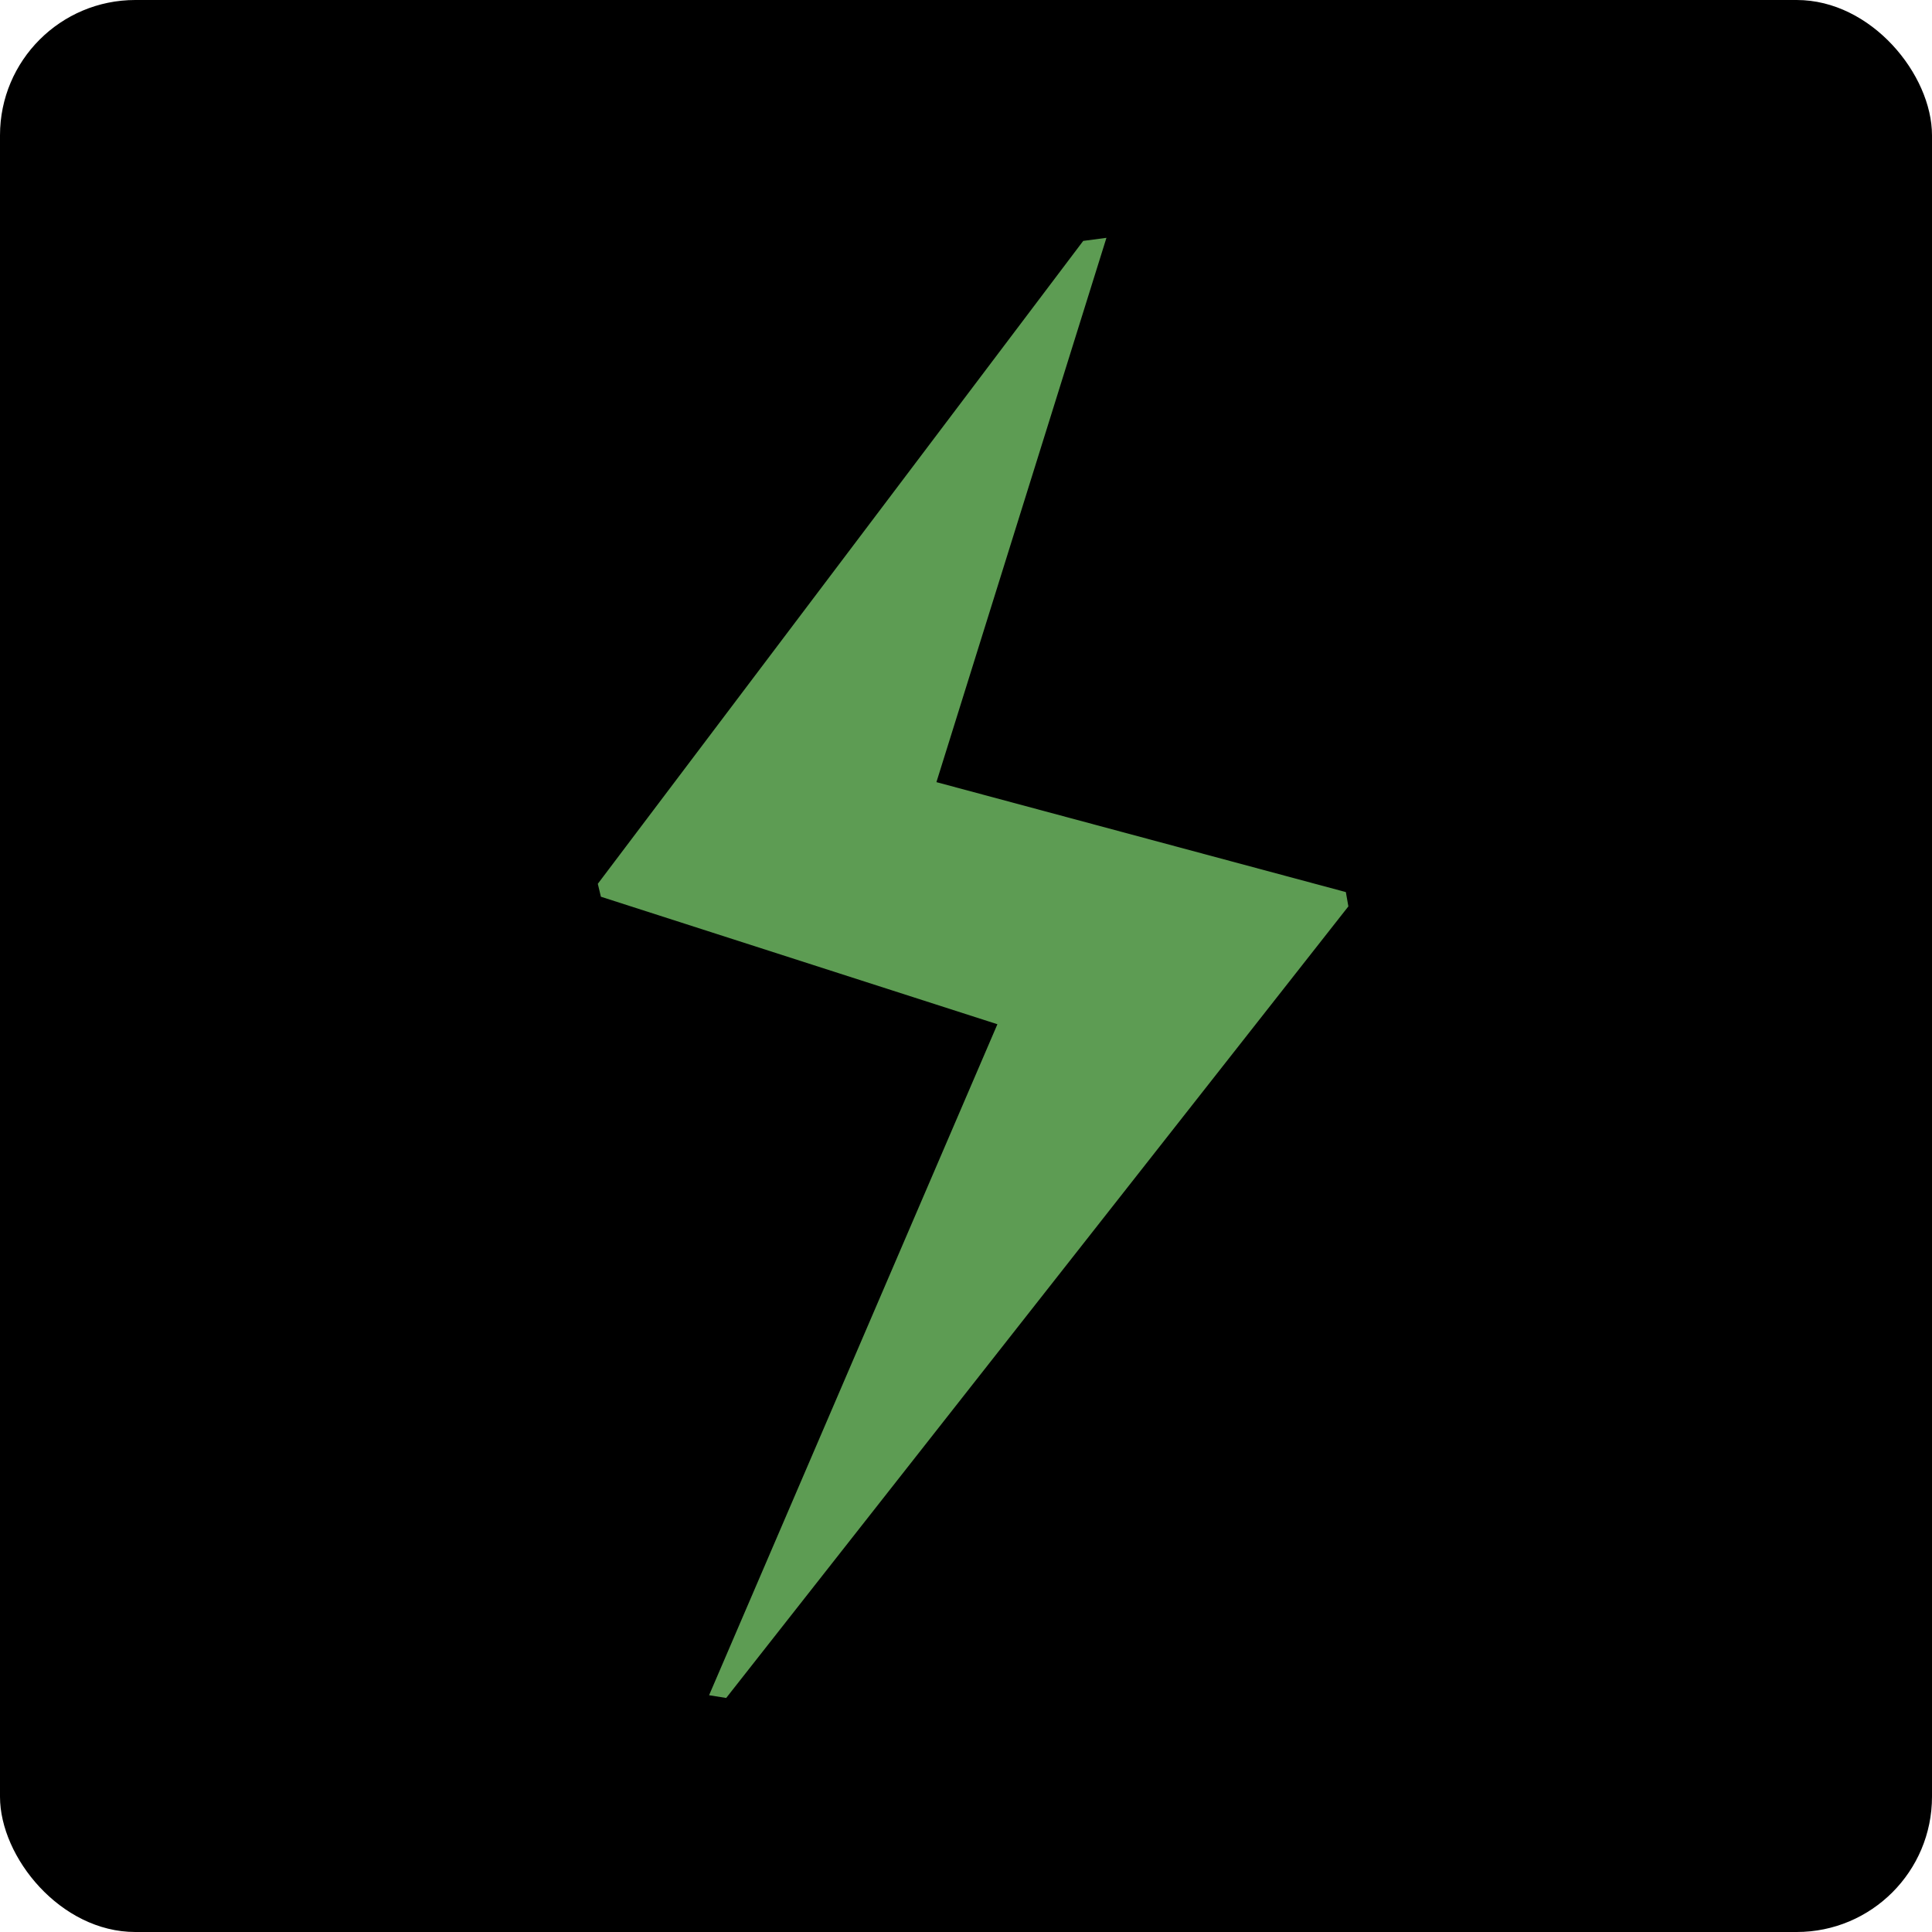
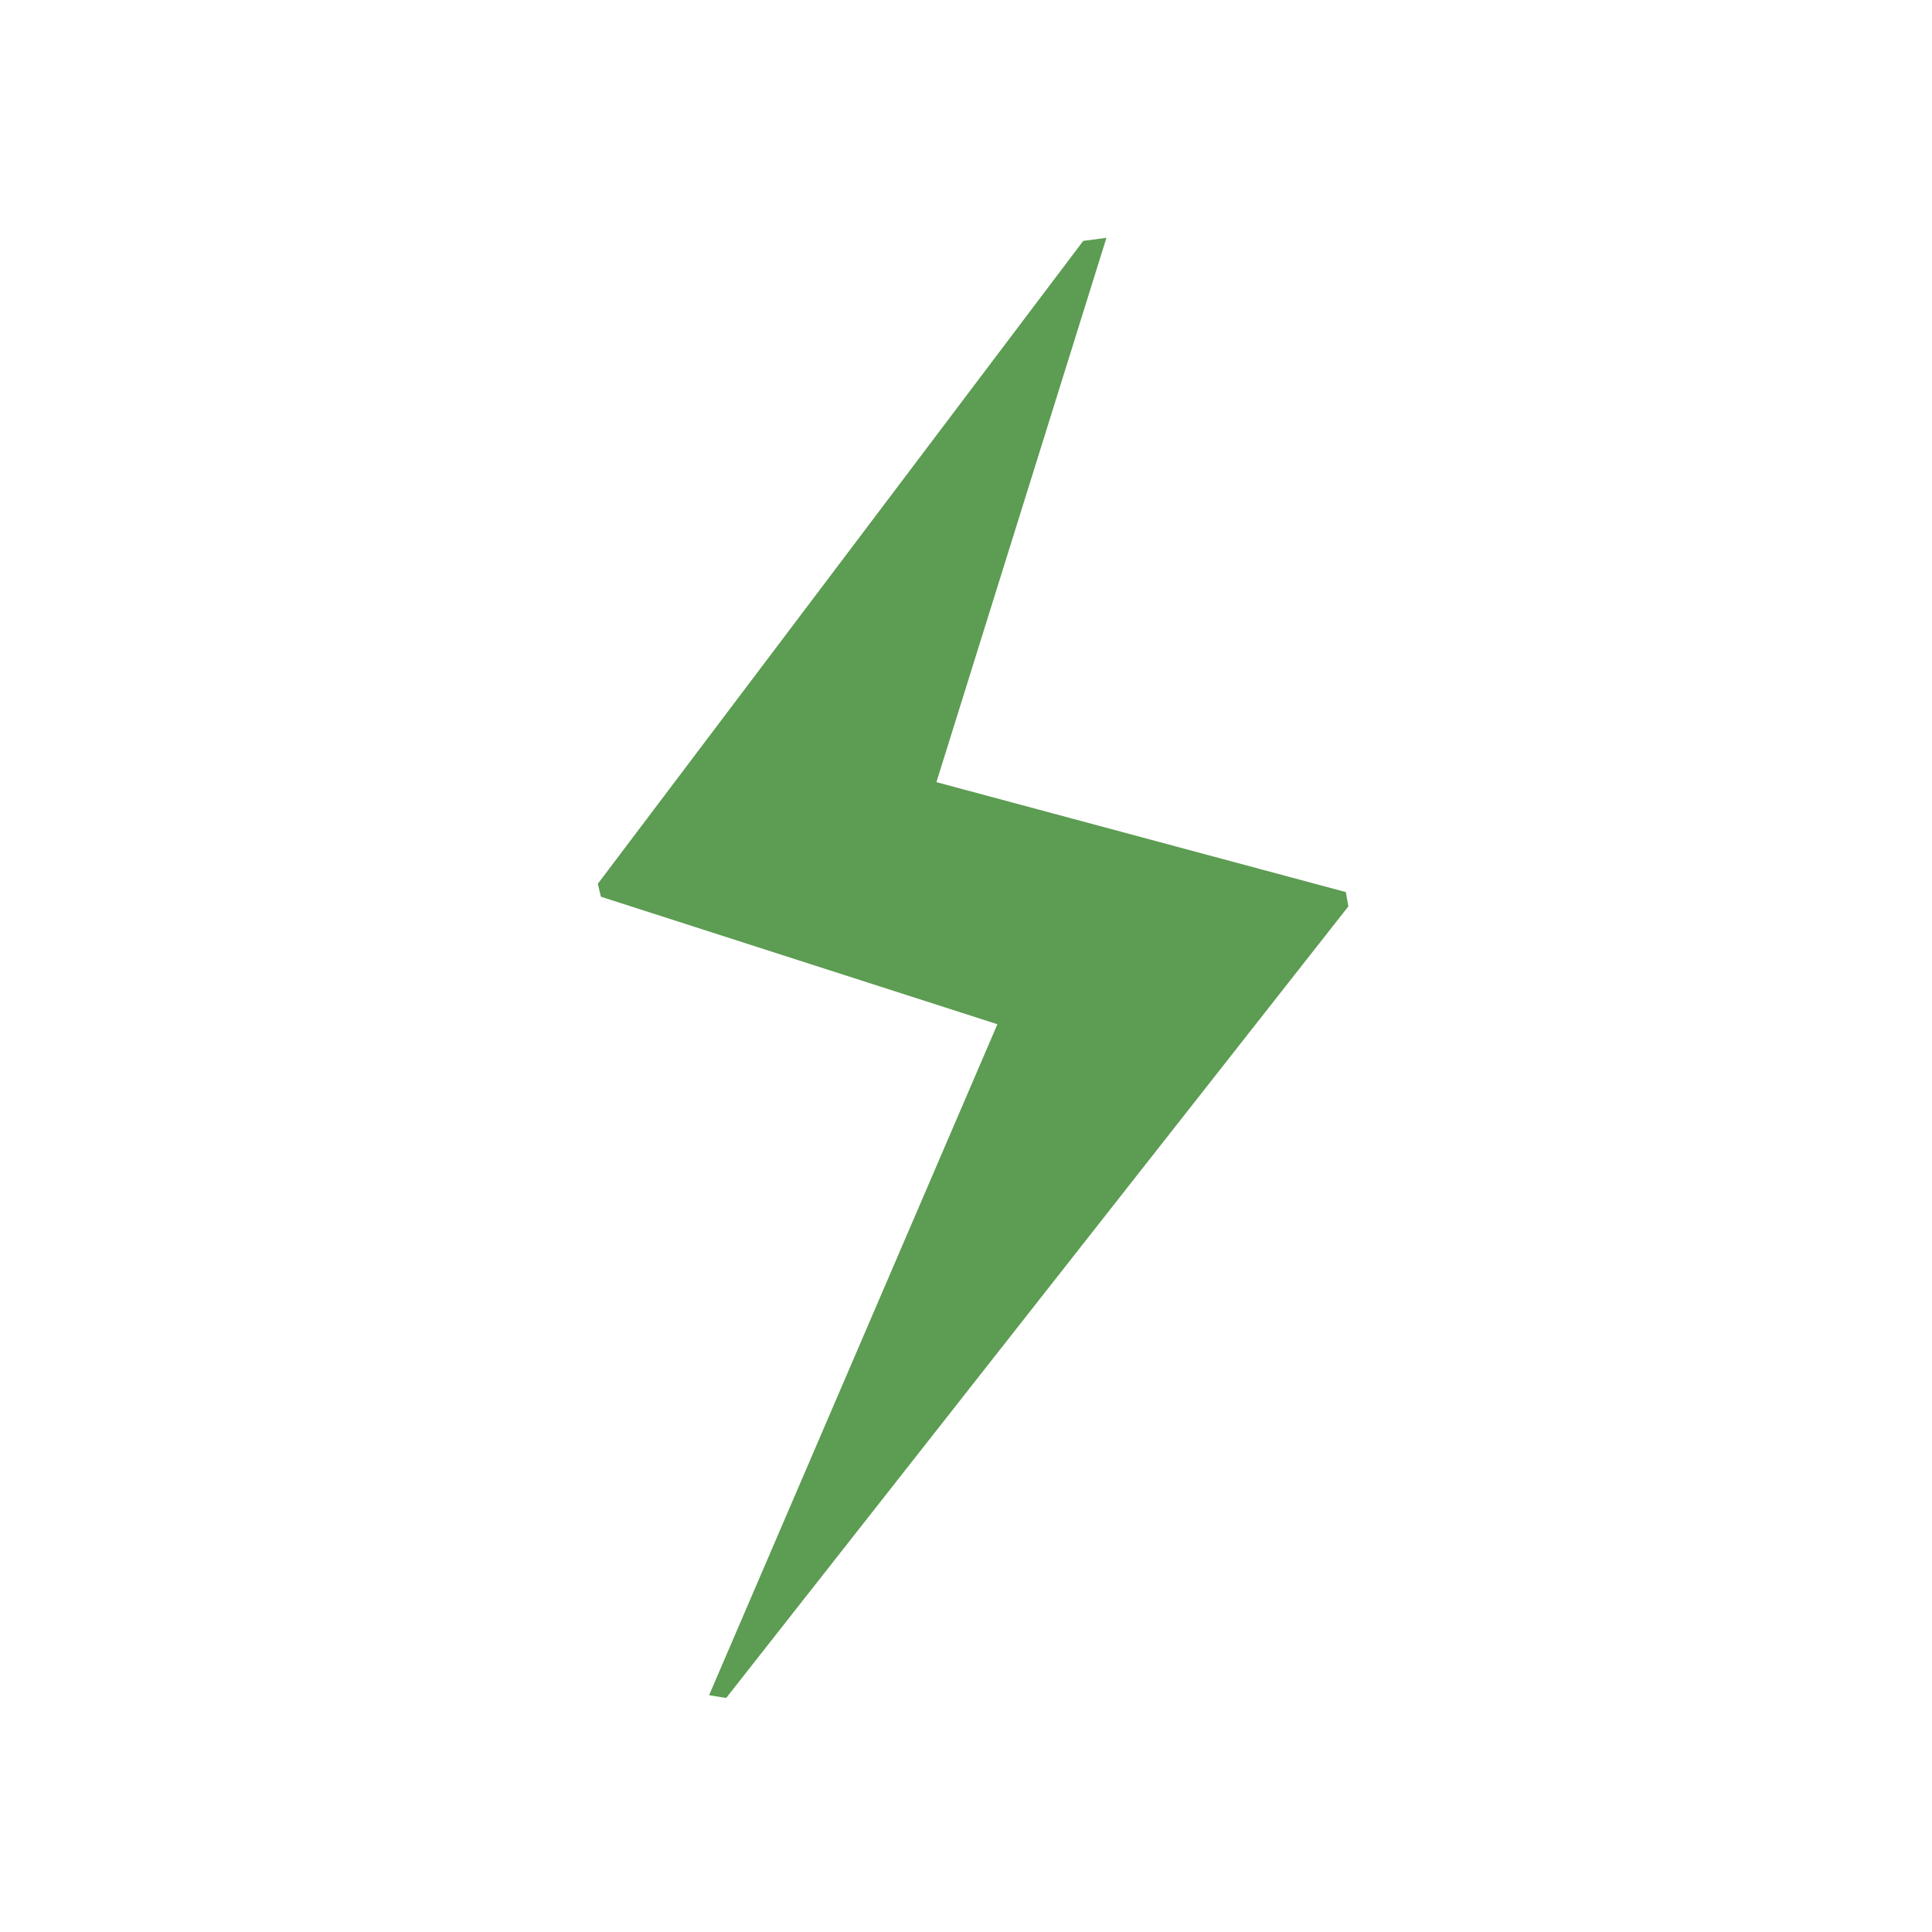
<svg xmlns="http://www.w3.org/2000/svg" width="33.772mm" height="33.772mm" viewBox="0 0 33.772 33.772" version="1.1" id="svg5" xml:space="preserve">
  <defs id="defs2" />
  <g id="layer1" transform="translate(-15.491,-166.306)" />
  <g id="layer2" transform="translate(-15.491,-166.306)">
-     <rect style="fill:#000000;fill-opacity:1;stroke-width:0.465;stroke-linejoin:round" id="rect2174" width="33.772" height="33.772" x="15.491" y="166.306" ry="2.365" />
-   </g>
+     </g>
  <g id="layer3" transform="translate(-15.491,-166.306)" />
  <g id="layer4" transform="translate(-15.491,-166.306)" />
  <g id="layer5" transform="translate(-15.491,-166.306)">
    <path style="fill:#5d9c53;fill-opacity:1;stroke-width:0.392;stroke-linejoin:round" d="m 34.832,170.463 -0.406,0.054 -8.485,11.238 0.054,0.226 6.931,2.229 -5.04,11.729 0.299,0.048 10.876,-13.837 -0.044,-0.25 -7.157,-1.922 z" id="path3567" />
  </g>
</svg>